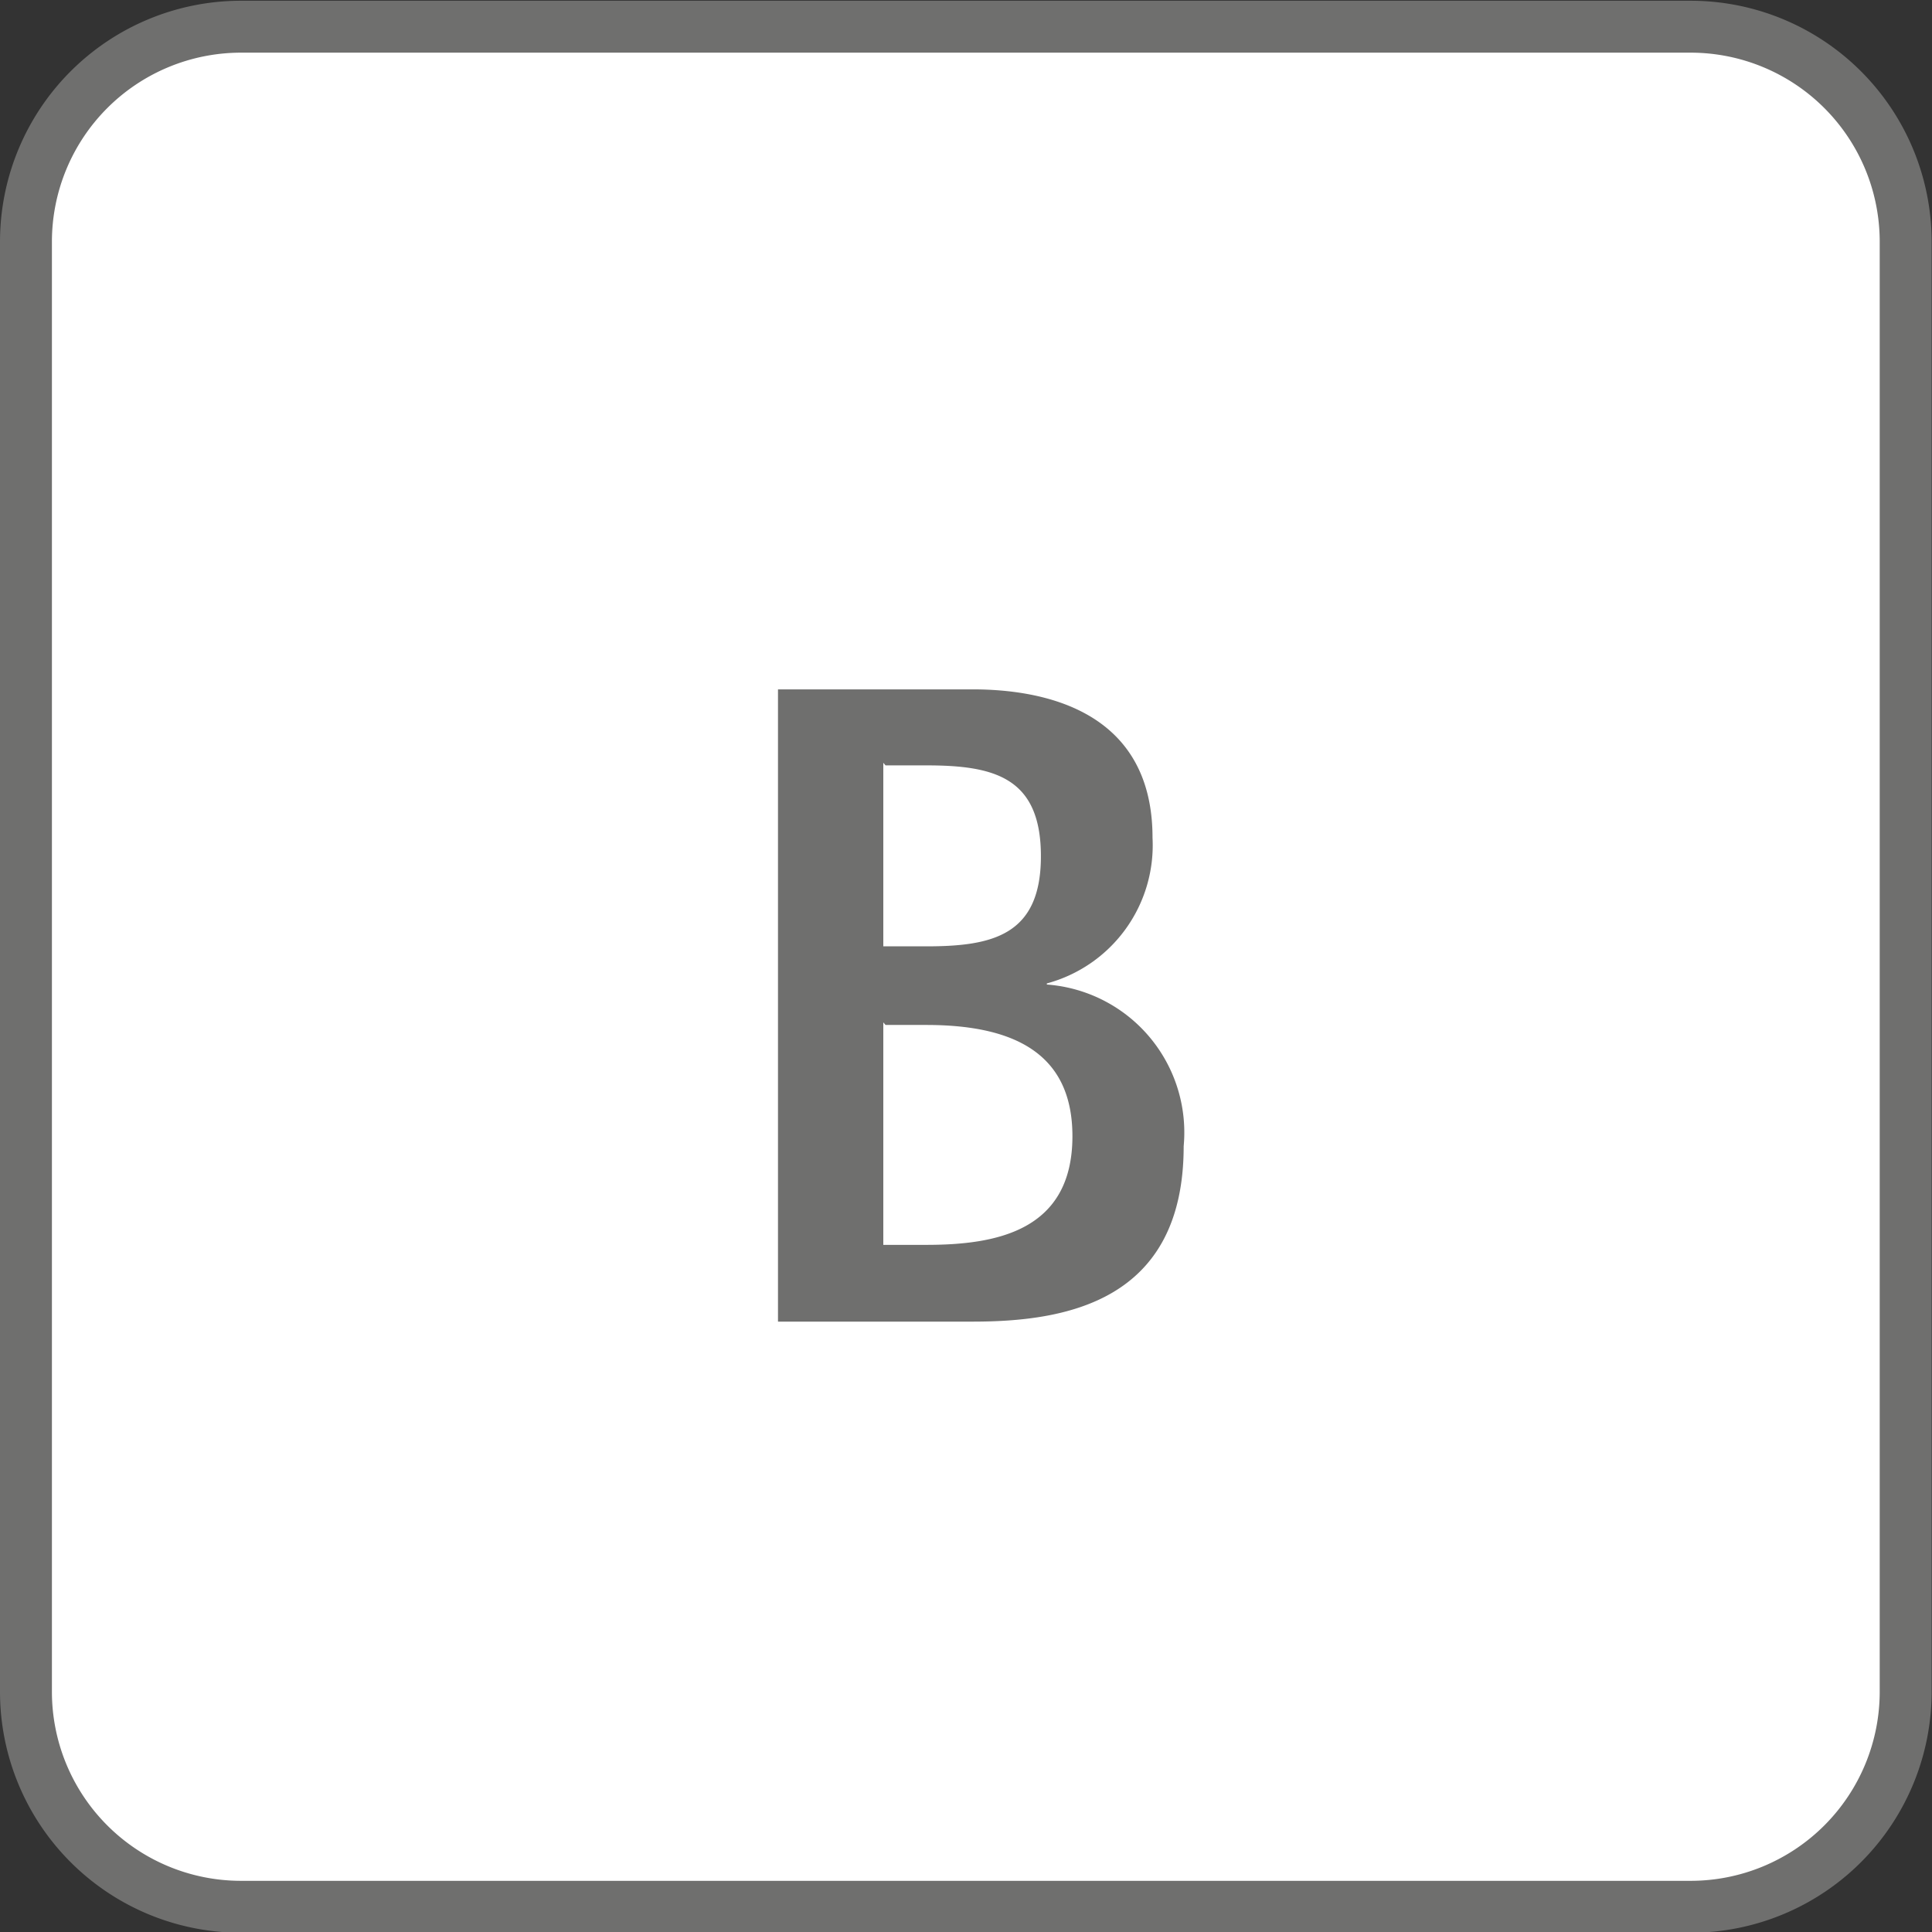
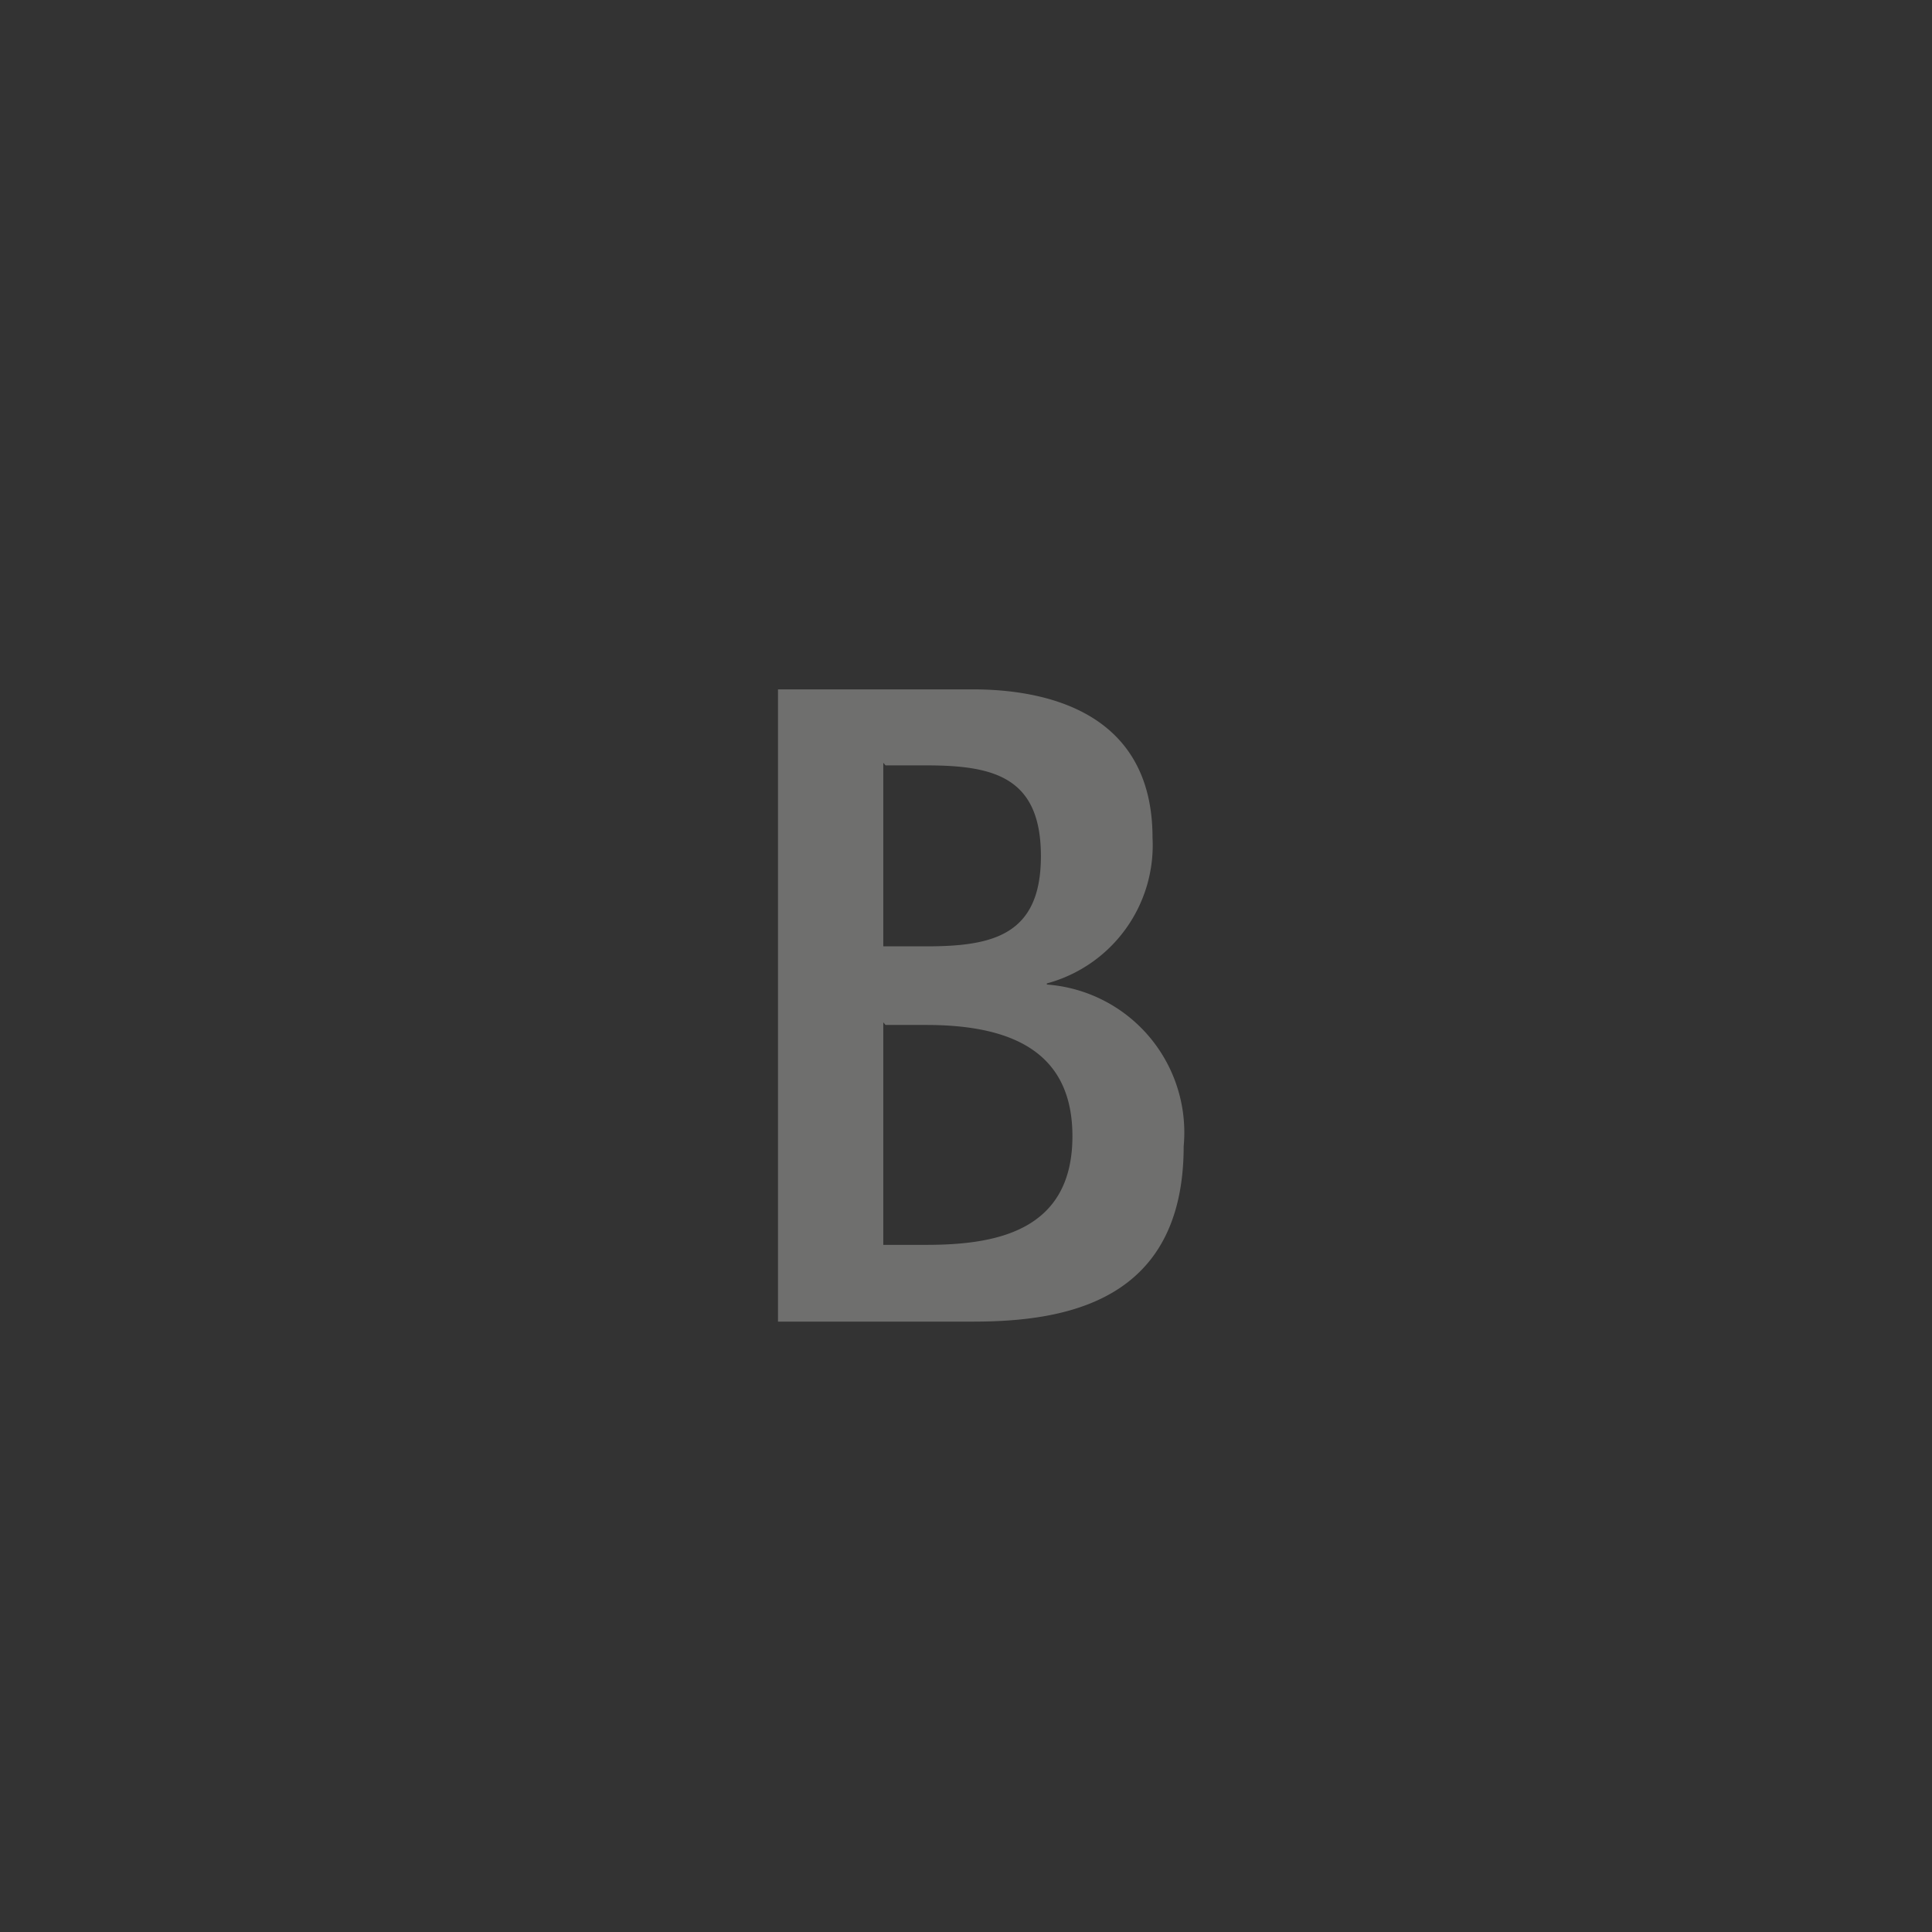
<svg xmlns="http://www.w3.org/2000/svg" id="Ebene_1" data-name="Ebene 1" viewBox="0 0 52.1 52.1">
  <rect x="0" y="0" width="52.1" height="52.1" fill="#333333" stroke="none" />
  <defs>
    <style>.cls-1{fill:#fff;stroke:#6f6f6e;stroke-miterlimit:3.86;stroke-width:1.4px;}.cls-2{fill:#6f6f6e;fill-rule:evenodd;}</style>
  </defs>
-   <path class="cls-1" d="M115.72,123a5.8,5.8,0,0,1,5.79-5.8h39.11a5.8,5.8,0,0,1,5.79,5.8v39.1a5.8,5.8,0,0,1-5.79,5.8H121.51a5.8,5.8,0,0,1-5.79-5.8V123Z" transform="translate(-115.02 -116.48)" />
  <path class="cls-2" d="M136,152.12h5.25c2.48,0,5.69-.52,5.69-4.73a4,4,0,0,0-3.69-4.36V143a3.86,3.86,0,0,0,2.85-3.93c0-3.47-3-4-4.85-4H136v17.09Zm2.9-15H140c1.83,0,3.09.32,3.09,2.45S141.79,142,140,142h-1.16v-4.95Zm0,7H140c2.4,0,3.94.79,3.94,3,0,2.56-2.06,2.93-3.94,2.93h-1.16v-6Z" transform="translate(-115.02 -116.48)" />
</svg>